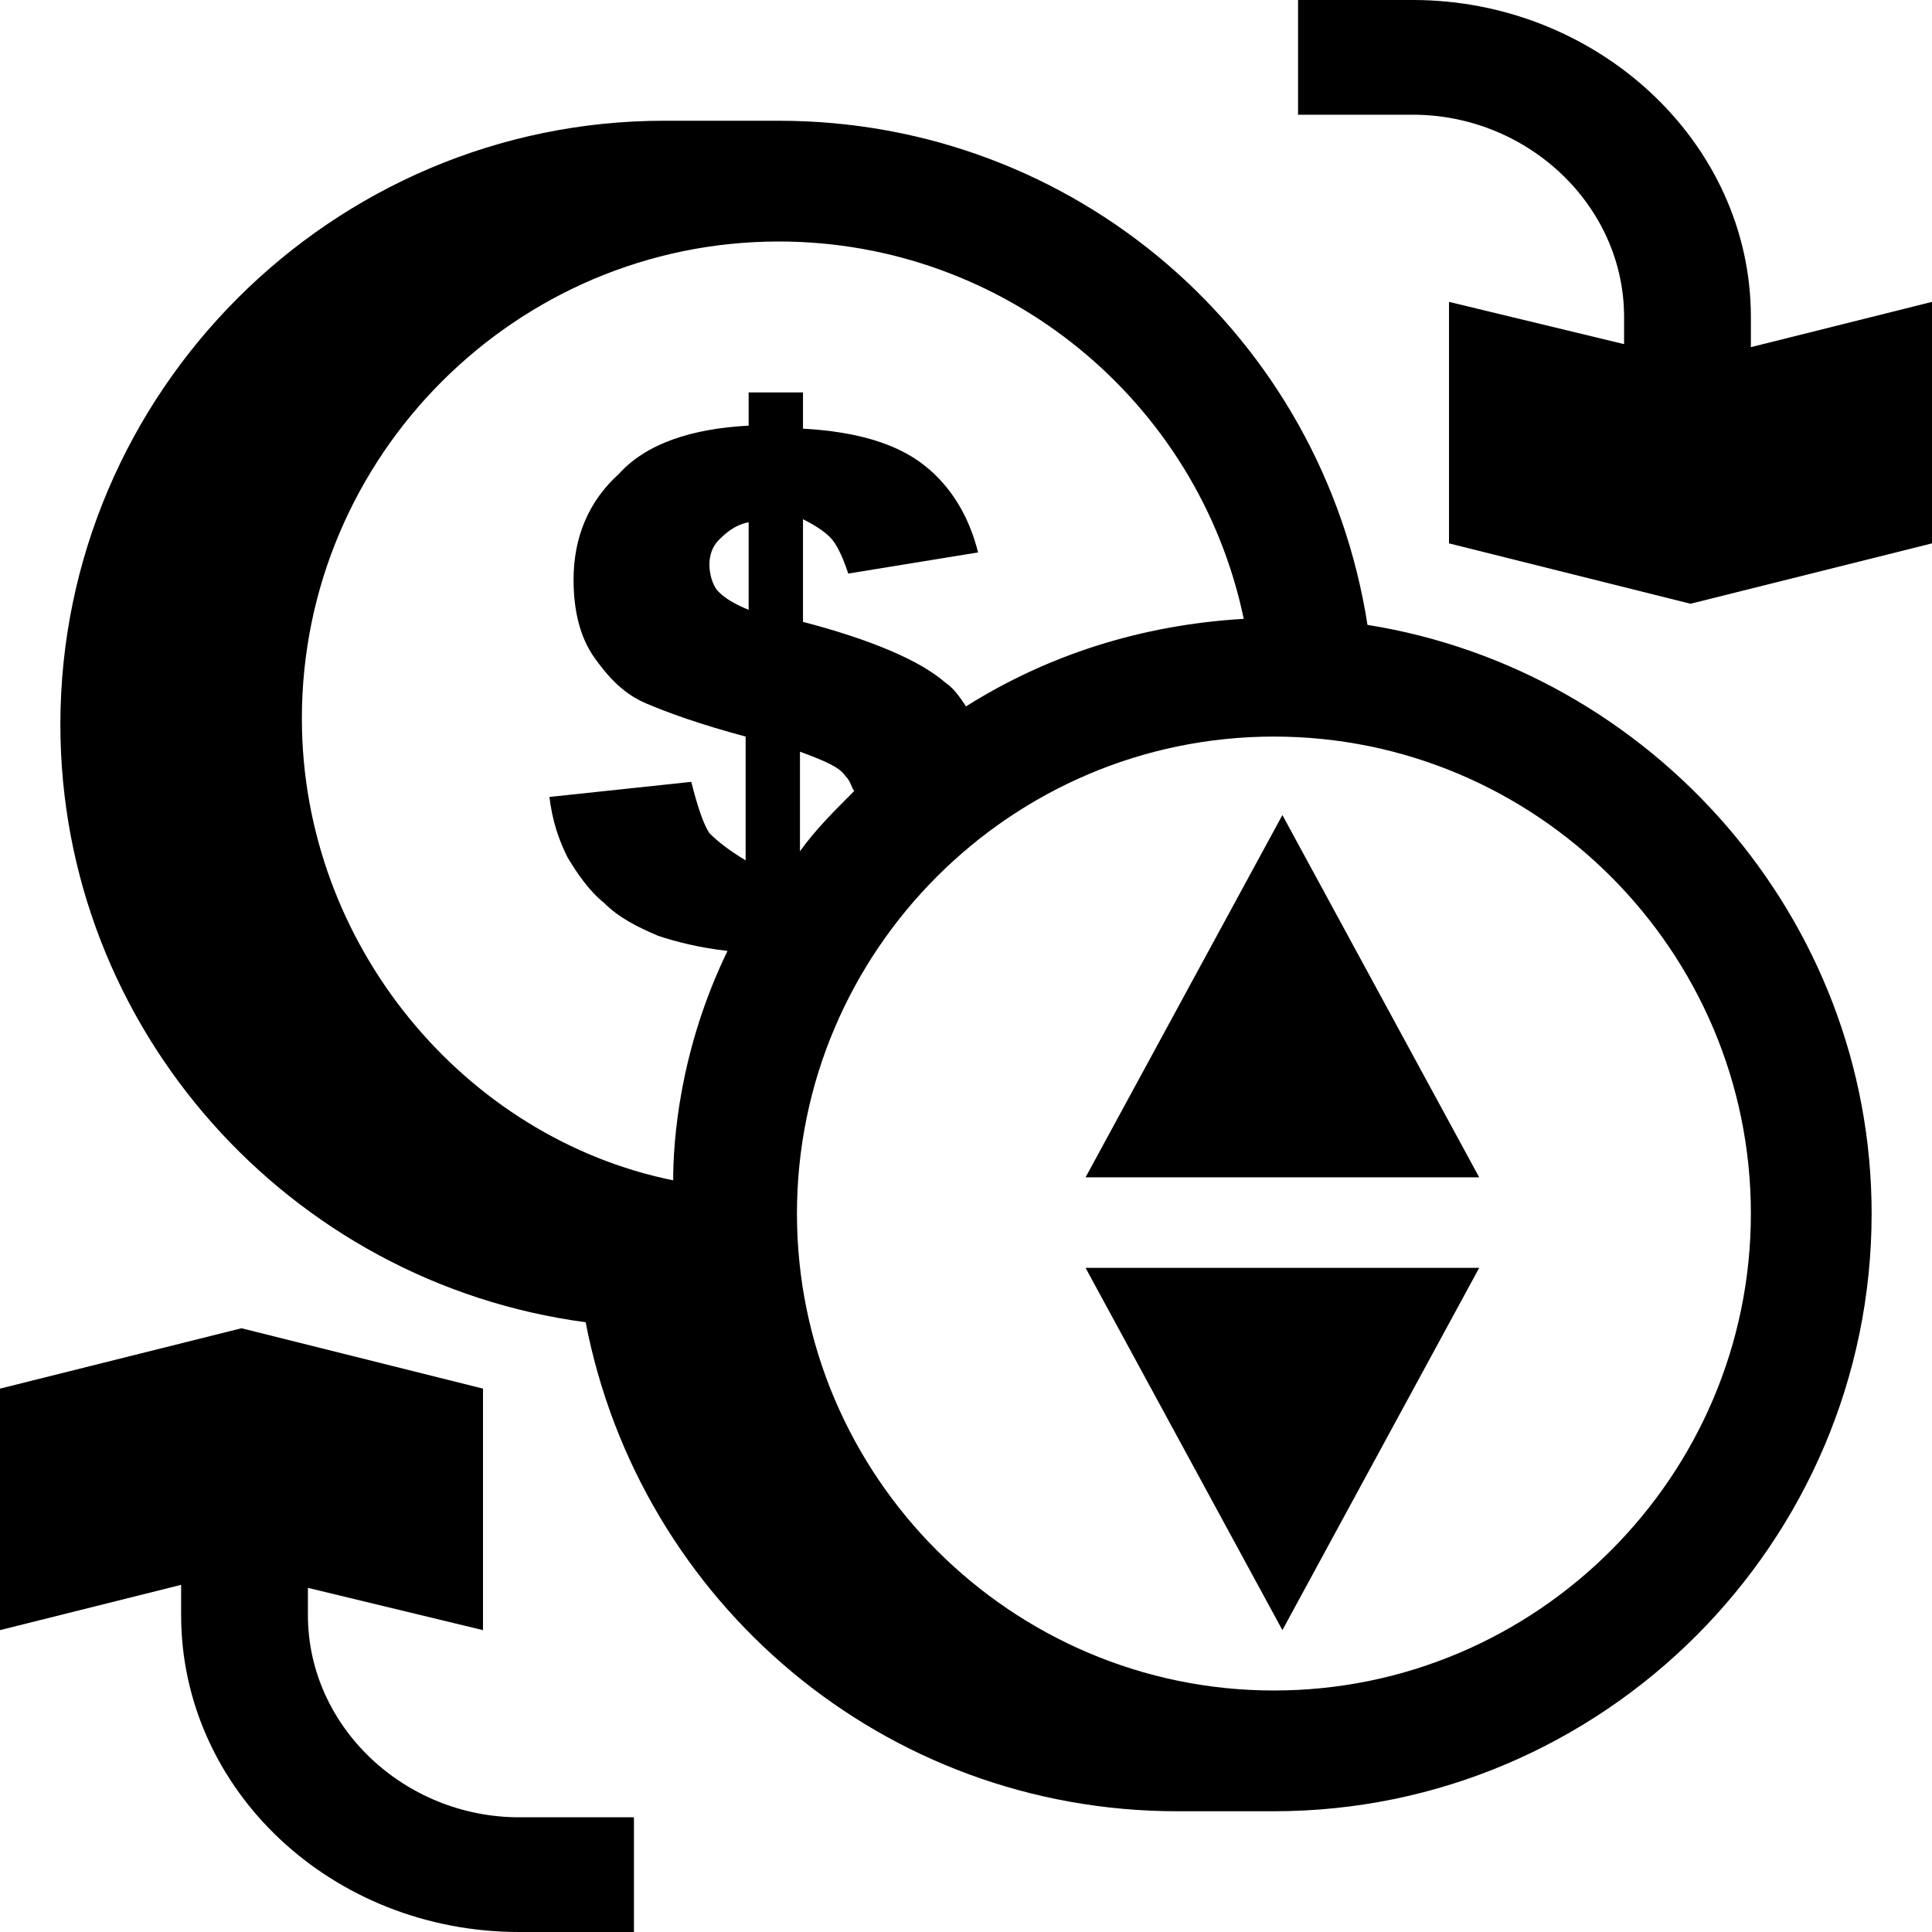
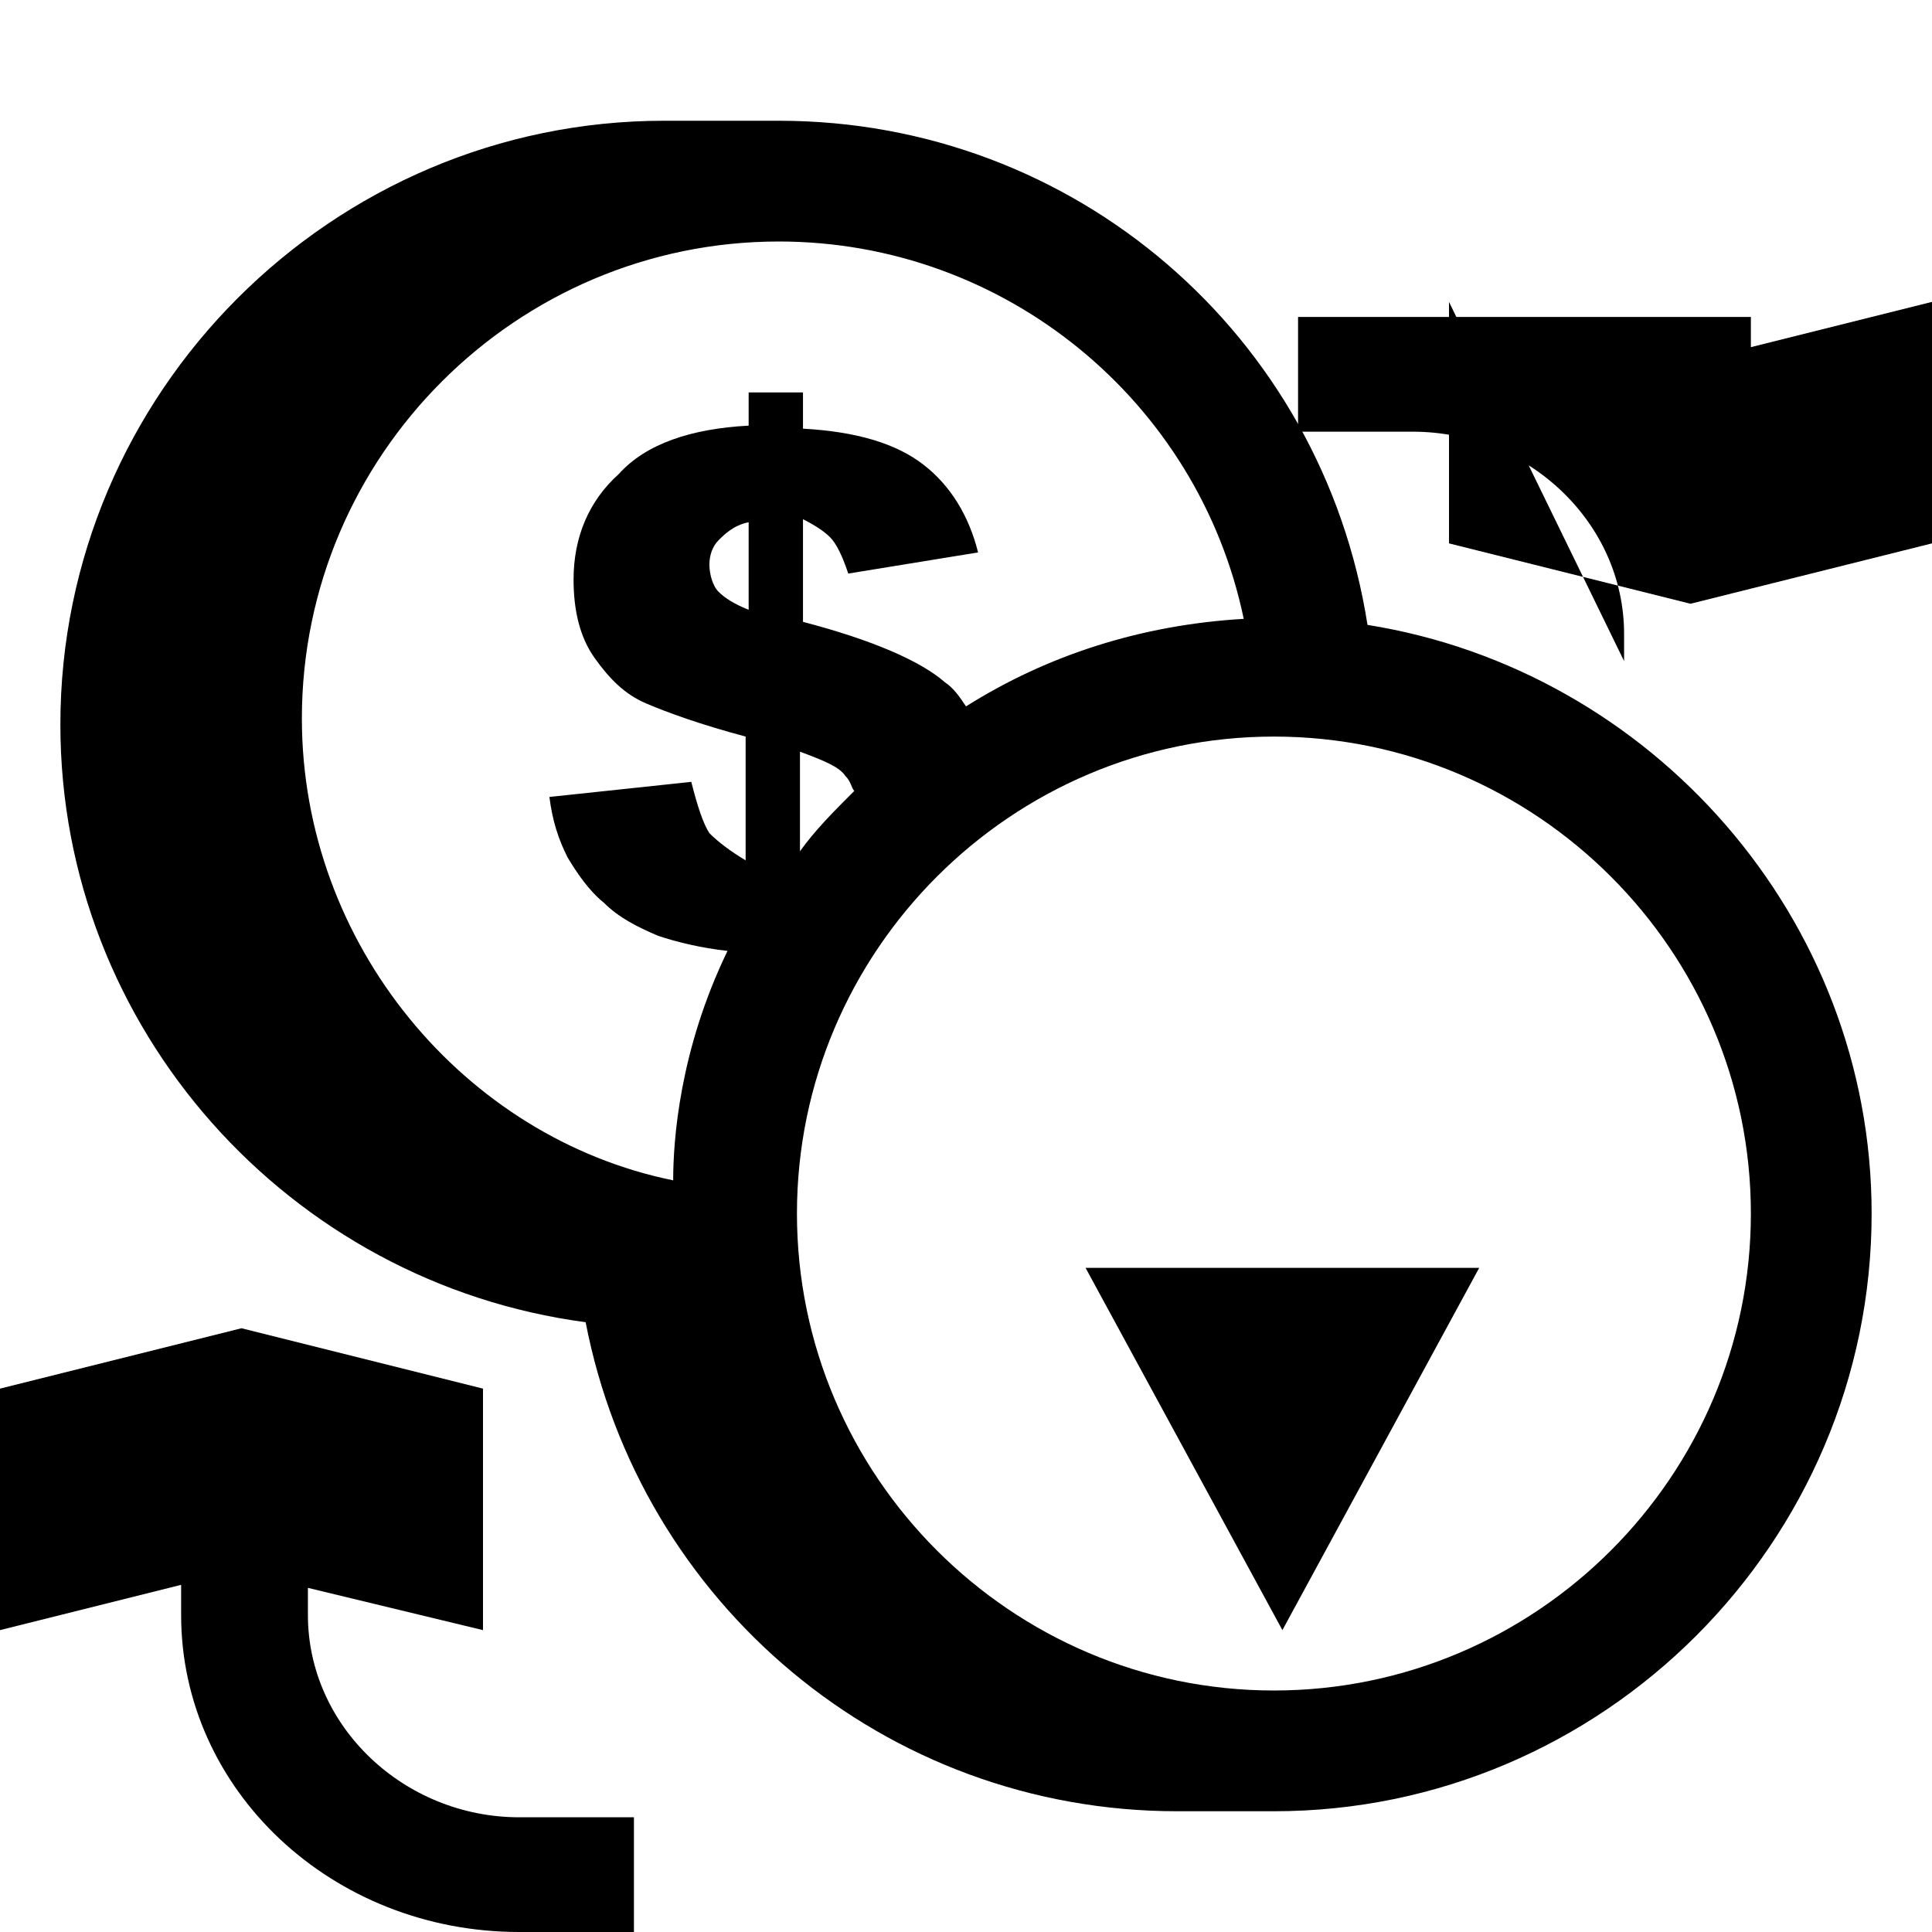
<svg xmlns="http://www.w3.org/2000/svg" viewBox="0 0 64 64" width="512px" height="512px">
  <path d="M45.3,20.7C43.8,11.1,35.6,4,25.8,4C25.7,4,22,4,22,4C11,4,2,13,2,24c0,10.1,7.6,18.5,17.4,19.8C21.2,53.1,29.3,60,39,60 h3.2C53.1,60,62,51.1,62,40.2C62,30.4,54.7,22.2,45.3,20.7z M24.8,20.2c-0.5-0.2-0.8-0.4-1-0.6s-0.3-0.6-0.3-0.9s0.1-0.6,0.3-0.8 c0.2-0.2,0.5-0.5,1-0.6V20.2z M24.8,13v1.1c-1.9,0.1-3.4,0.6-4.3,1.6c-1,0.9-1.5,2.1-1.5,3.5c0,1,0.2,1.9,0.7,2.6s1,1.2,1.7,1.5 s1.8,0.7,3.3,1.1v4.1c-0.5-0.3-0.9-0.6-1.2-0.9c-0.2-0.3-0.4-0.9-0.6-1.7l-4.7,0.5c0.1,0.8,0.3,1.4,0.6,2c0.3,0.5,0.7,1.1,1.2,1.5 c0.5,0.5,1.1,0.8,1.8,1.1c0.6,0.2,1.4,0.4,2.3,0.5c-1.6,3.3-1.8,6.3-1.8,7.6C15.4,37.7,10,31.3,10,23.8C10,15.1,17.1,8,25.8,8 c7.5,0,13.9,5.3,15.4,12.5c-3.4,0.2-6.5,1.2-9.2,2.9c-0.2-0.3-0.4-0.6-0.7-0.8c-0.8-0.7-2.4-1.4-4.7-2v-3.4 c0.4,0.2,0.7,0.4,0.9,0.6c0.2,0.2,0.4,0.6,0.6,1.2l4.3-0.7c-0.3-1.2-0.9-2.2-1.8-2.9c-0.9-0.7-2.2-1.1-4-1.2V13H24.8z M28.3,26.2 c-0.7,0.7-1.3,1.3-1.8,2v-3.3c0.8,0.3,1.3,0.5,1.5,0.8C28.2,25.9,28.2,26.1,28.3,26.2z M42.2,56c-8.7,0-15.8-7.1-15.8-15.8 s7.1-15.8,15.8-15.8S58,31.5,58,40.2S50.9,56,42.2,56z" />
-   <path d="M58,11.5v-1C58,4.7,52.9,0,46.8,0H43v3.8h3.8c3.8,0,7,3,7,6.7v0.9L48,10v8l8,2l8-2v-8L58,11.5z" />
+   <path d="M58,11.5v-1H43v3.8h3.8c3.8,0,7,3,7,6.7v0.9L48,10v8l8,2l8-2v-8L58,11.5z" />
  <path d="M10.2,53.5v-0.9L16,54v-8l-8-2l-8,2v8l6-1.5v1C6,59.3,11,64,17.2,64H21v-3.8h-3.8C13.4,60.2,10.2,57.2,10.2,53.5z" />
-   <polygon points="42.481,27 49,39 35.961,39" />
  <polygon points="42.481,54 35.961,42 49,42" />
</svg>